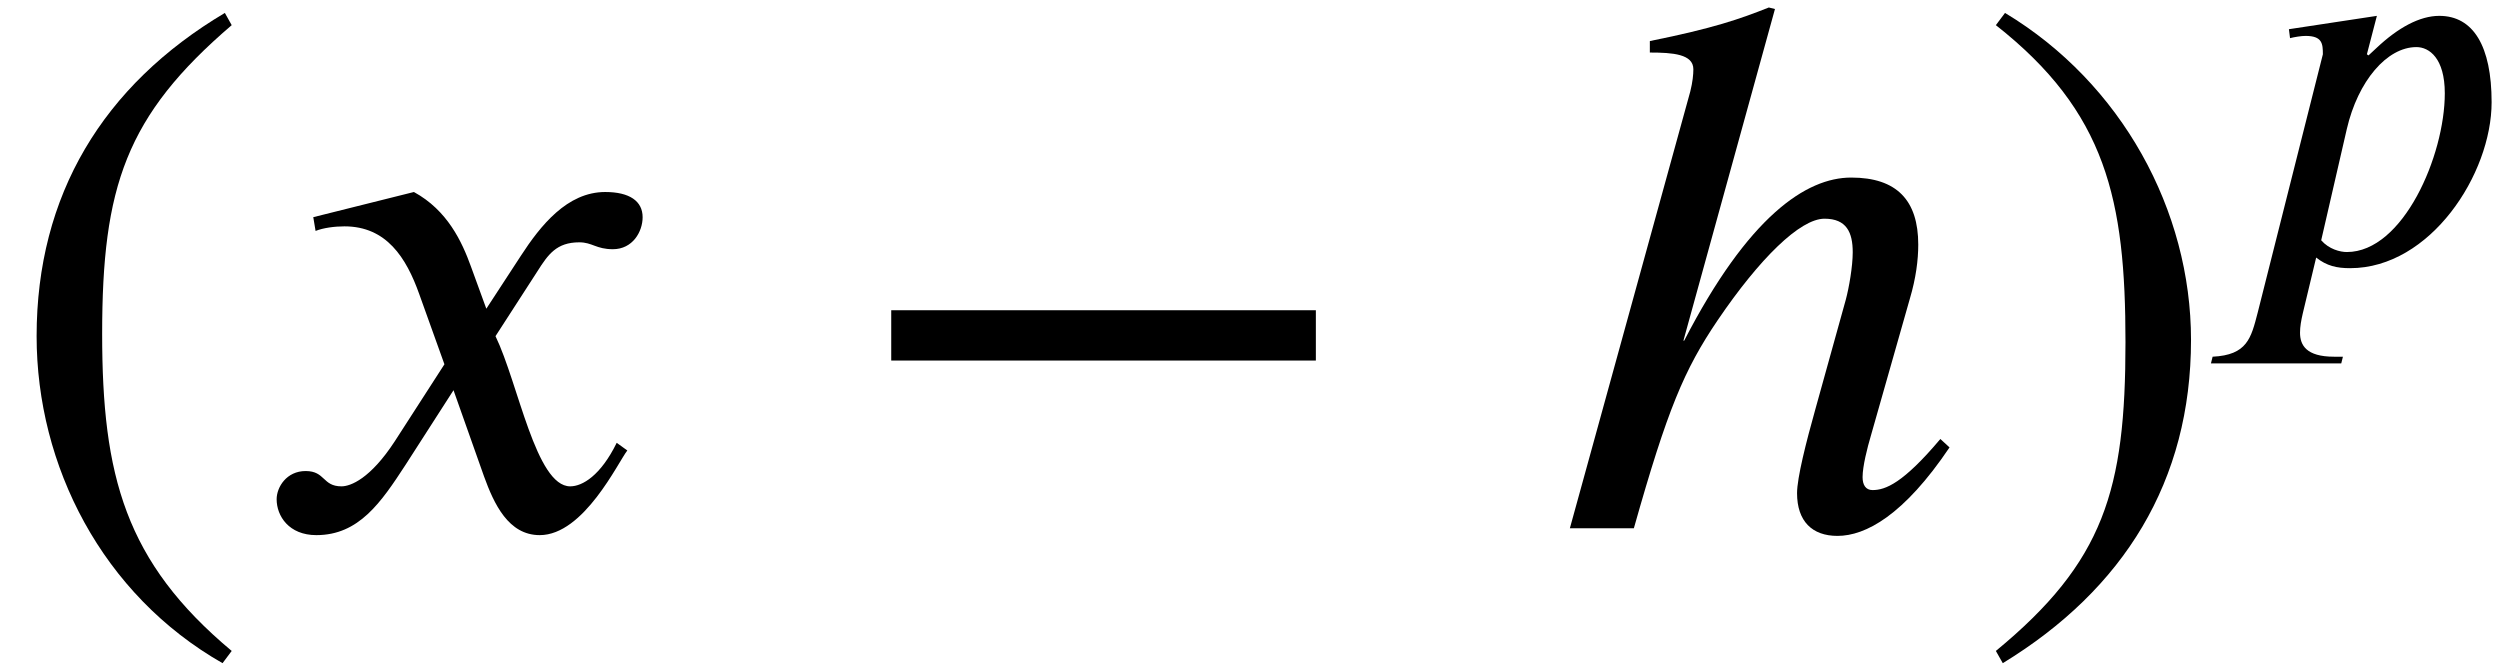
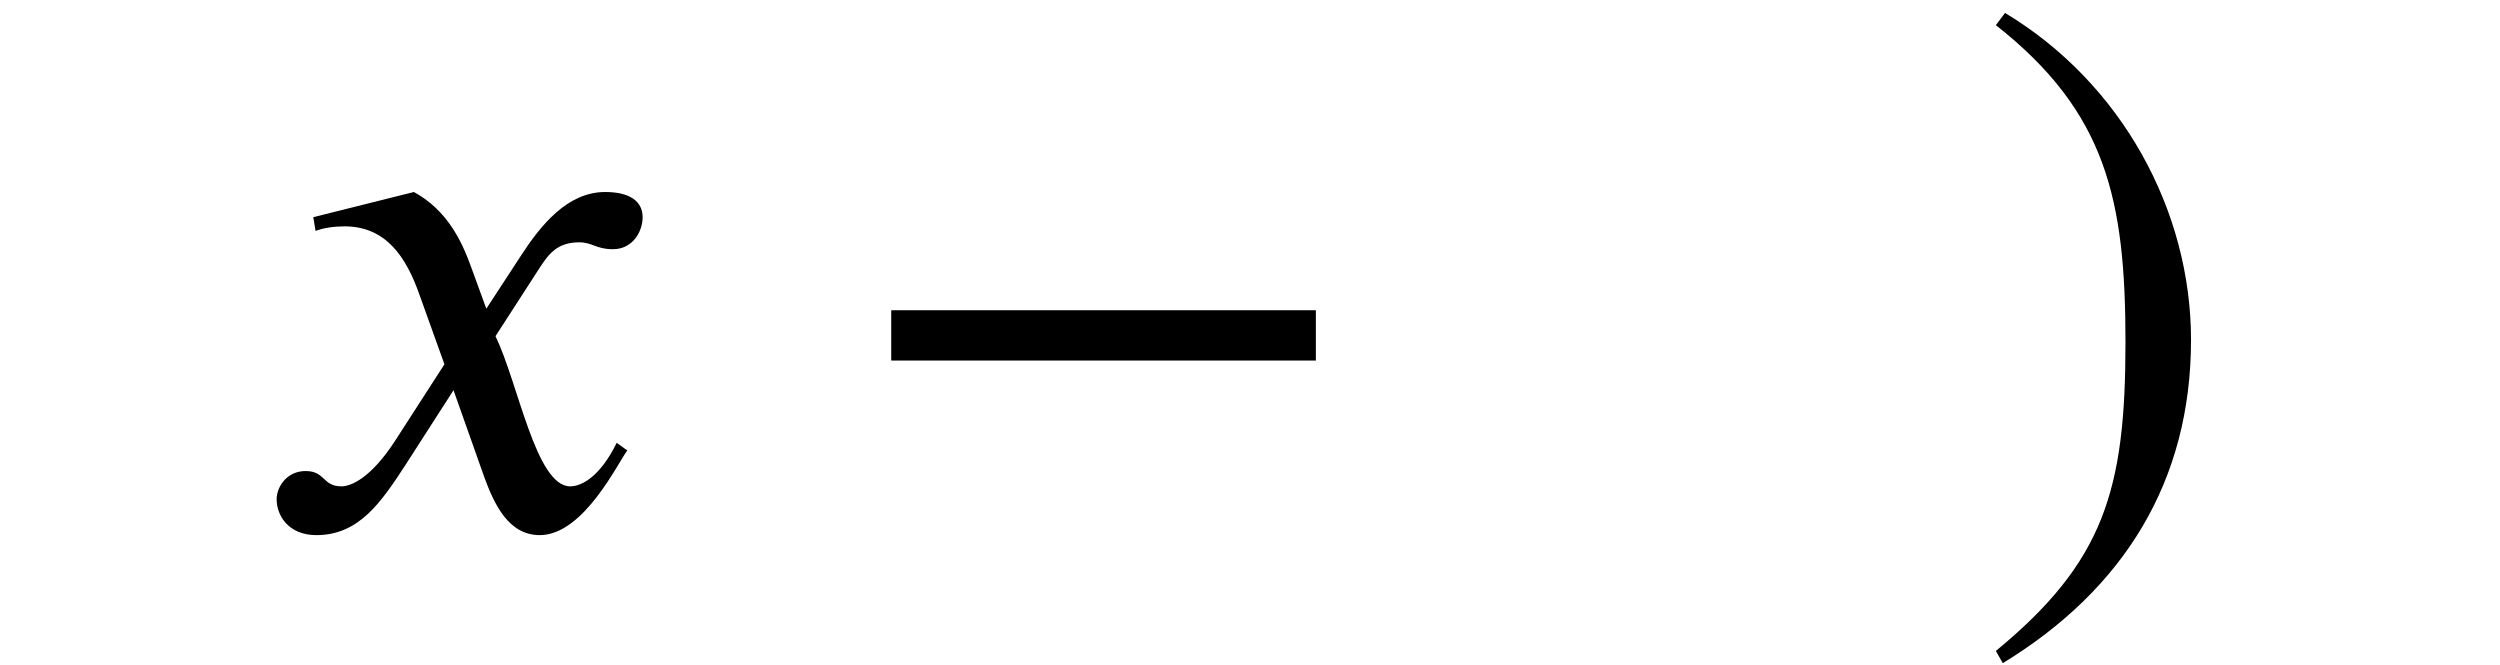
<svg xmlns="http://www.w3.org/2000/svg" xmlns:xlink="http://www.w3.org/1999/xlink" version="1.1" width="35.779pt" height="9.513pt" viewBox="70.735 61.182 35.779 9.513">
  <defs>
-     <path id="g0-104" d="M4.248 -0.933C3.858 -0.47 3.674 -0.399 3.539 -0.399C3.467 -0.399 3.435 -0.454 3.435 -0.534C3.435 -0.646 3.483 -0.837 3.523 -0.972L3.929 -2.399C3.993 -2.614 4.017 -2.805 4.017 -2.965C4.017 -3.427 3.794 -3.666 3.316 -3.666C2.845 -3.666 2.24 -3.26 1.57 -1.961H1.562L2.519 -5.428L2.455 -5.444C2.152 -5.324 1.881 -5.228 1.211 -5.093V-4.973C1.451 -4.973 1.666 -4.957 1.666 -4.798C1.666 -4.742 1.658 -4.663 1.634 -4.567L0.375 0H1.044C1.395 -1.243 1.57 -1.658 1.921 -2.176C2.359 -2.821 2.782 -3.236 3.037 -3.236C3.268 -3.236 3.332 -3.092 3.332 -2.885C3.332 -2.734 3.292 -2.511 3.26 -2.391L2.941 -1.243C2.845 -0.901 2.75 -0.526 2.75 -0.367C2.75 -0.072 2.909 0.08 3.172 0.08C3.467 0.08 3.866 -0.135 4.344 -0.845L4.248 -0.933Z" />
-     <path id="g0-112" d="M2.016 -2.949L1.993 -2.965L2.136 -3.515L0.877 -3.324L0.893 -3.196C0.956 -3.212 1.052 -3.228 1.116 -3.228C1.355 -3.228 1.363 -3.116 1.363 -2.965L0.43 0.733C0.335 1.1 0.279 1.339 -0.215 1.363L-0.239 1.459H1.626L1.65 1.363H1.522C1.124 1.363 1.036 1.196 1.036 1.02C1.036 0.933 1.052 0.845 1.076 0.741L1.267 -0.056C1.419 0.064 1.562 0.096 1.753 0.096C2.901 0.096 3.778 -1.251 3.778 -2.279C3.778 -3.084 3.515 -3.515 3.029 -3.515C2.75 -3.515 2.439 -3.347 2.128 -3.053L2.016 -2.949ZM1.706 -1.897C1.865 -2.582 2.279 -3.068 2.702 -3.068C2.885 -3.068 3.108 -2.909 3.108 -2.407C3.108 -1.514 2.511 -0.135 1.706 -0.135C1.61 -0.135 1.451 -0.175 1.339 -0.303L1.706 -1.897Z" />
    <path id="g0-120" d="M2.431 -2.295L2.271 -2.734C2.176 -2.997 2.024 -3.324 1.674 -3.515L0.622 -3.252L0.646 -3.108C0.725 -3.14 0.845 -3.156 0.948 -3.156C1.387 -3.156 1.594 -2.829 1.73 -2.447L1.993 -1.714L1.474 -0.909C1.219 -0.518 1.012 -0.438 0.917 -0.438C0.717 -0.438 0.749 -0.598 0.542 -0.598C0.343 -0.598 0.239 -0.43 0.239 -0.303C0.239 -0.128 0.367 0.072 0.654 0.072C1.1 0.072 1.331 -0.271 1.586 -0.662L2.088 -1.443L2.407 -0.542C2.511 -0.255 2.662 0.072 2.989 0.072C3.451 0.072 3.81 -0.693 3.905 -0.813L3.794 -0.893C3.626 -0.55 3.435 -0.438 3.308 -0.438C2.949 -0.438 2.766 -1.514 2.527 -2.008L2.965 -2.686C3.076 -2.861 3.164 -2.989 3.403 -2.989C3.539 -2.989 3.579 -2.917 3.754 -2.917C3.961 -2.917 4.065 -3.1 4.065 -3.252C4.065 -3.419 3.929 -3.515 3.674 -3.515C3.276 -3.515 2.997 -3.164 2.79 -2.845L2.431 -2.295Z" />
    <use id="g1-104" xlink:href="#g0-104" transform="scale(1.369)" />
    <use id="g1-120" xlink:href="#g0-120" transform="scale(1.369)" />
    <path id="g2-42" d="M6.775 -2.4V-3.12H0.698V-2.4H6.775Z" />
-     <path id="g2-46" d="M3.316 1.756C1.789 0.48 1.462 -0.753 1.462 -2.782C1.462 -4.887 1.8 -5.902 3.316 -7.2L3.218 -7.375C1.473 -6.338 0.524 -4.767 0.524 -2.749C0.524 -0.895 1.462 0.949 3.185 1.931L3.316 1.756Z" />
    <path id="g2-47" d="M0.316 -7.2C1.898 -5.956 2.171 -4.702 2.171 -2.662C2.171 -0.545 1.865 0.48 0.316 1.756L0.415 1.931C2.149 0.873 3.109 -0.676 3.109 -2.695C3.109 -4.549 2.116 -6.371 0.447 -7.375L0.316 -7.2Z" />
  </defs>
  <g id="page1">
    <use x="70.735" y="68.742" xlink:href="#g2-46" />
    <use x="74.367" y="68.742" xlink:href="#g1-120" />
    <use x="82.792" y="68.742" xlink:href="#g2-42" />
    <use x="92.689" y="68.742" xlink:href="#g1-104" />
    <use x="98.983" y="68.742" xlink:href="#g2-47" />
    <use x="102.616" y="64.924" xlink:href="#g0-112" />
  </g>
</svg>